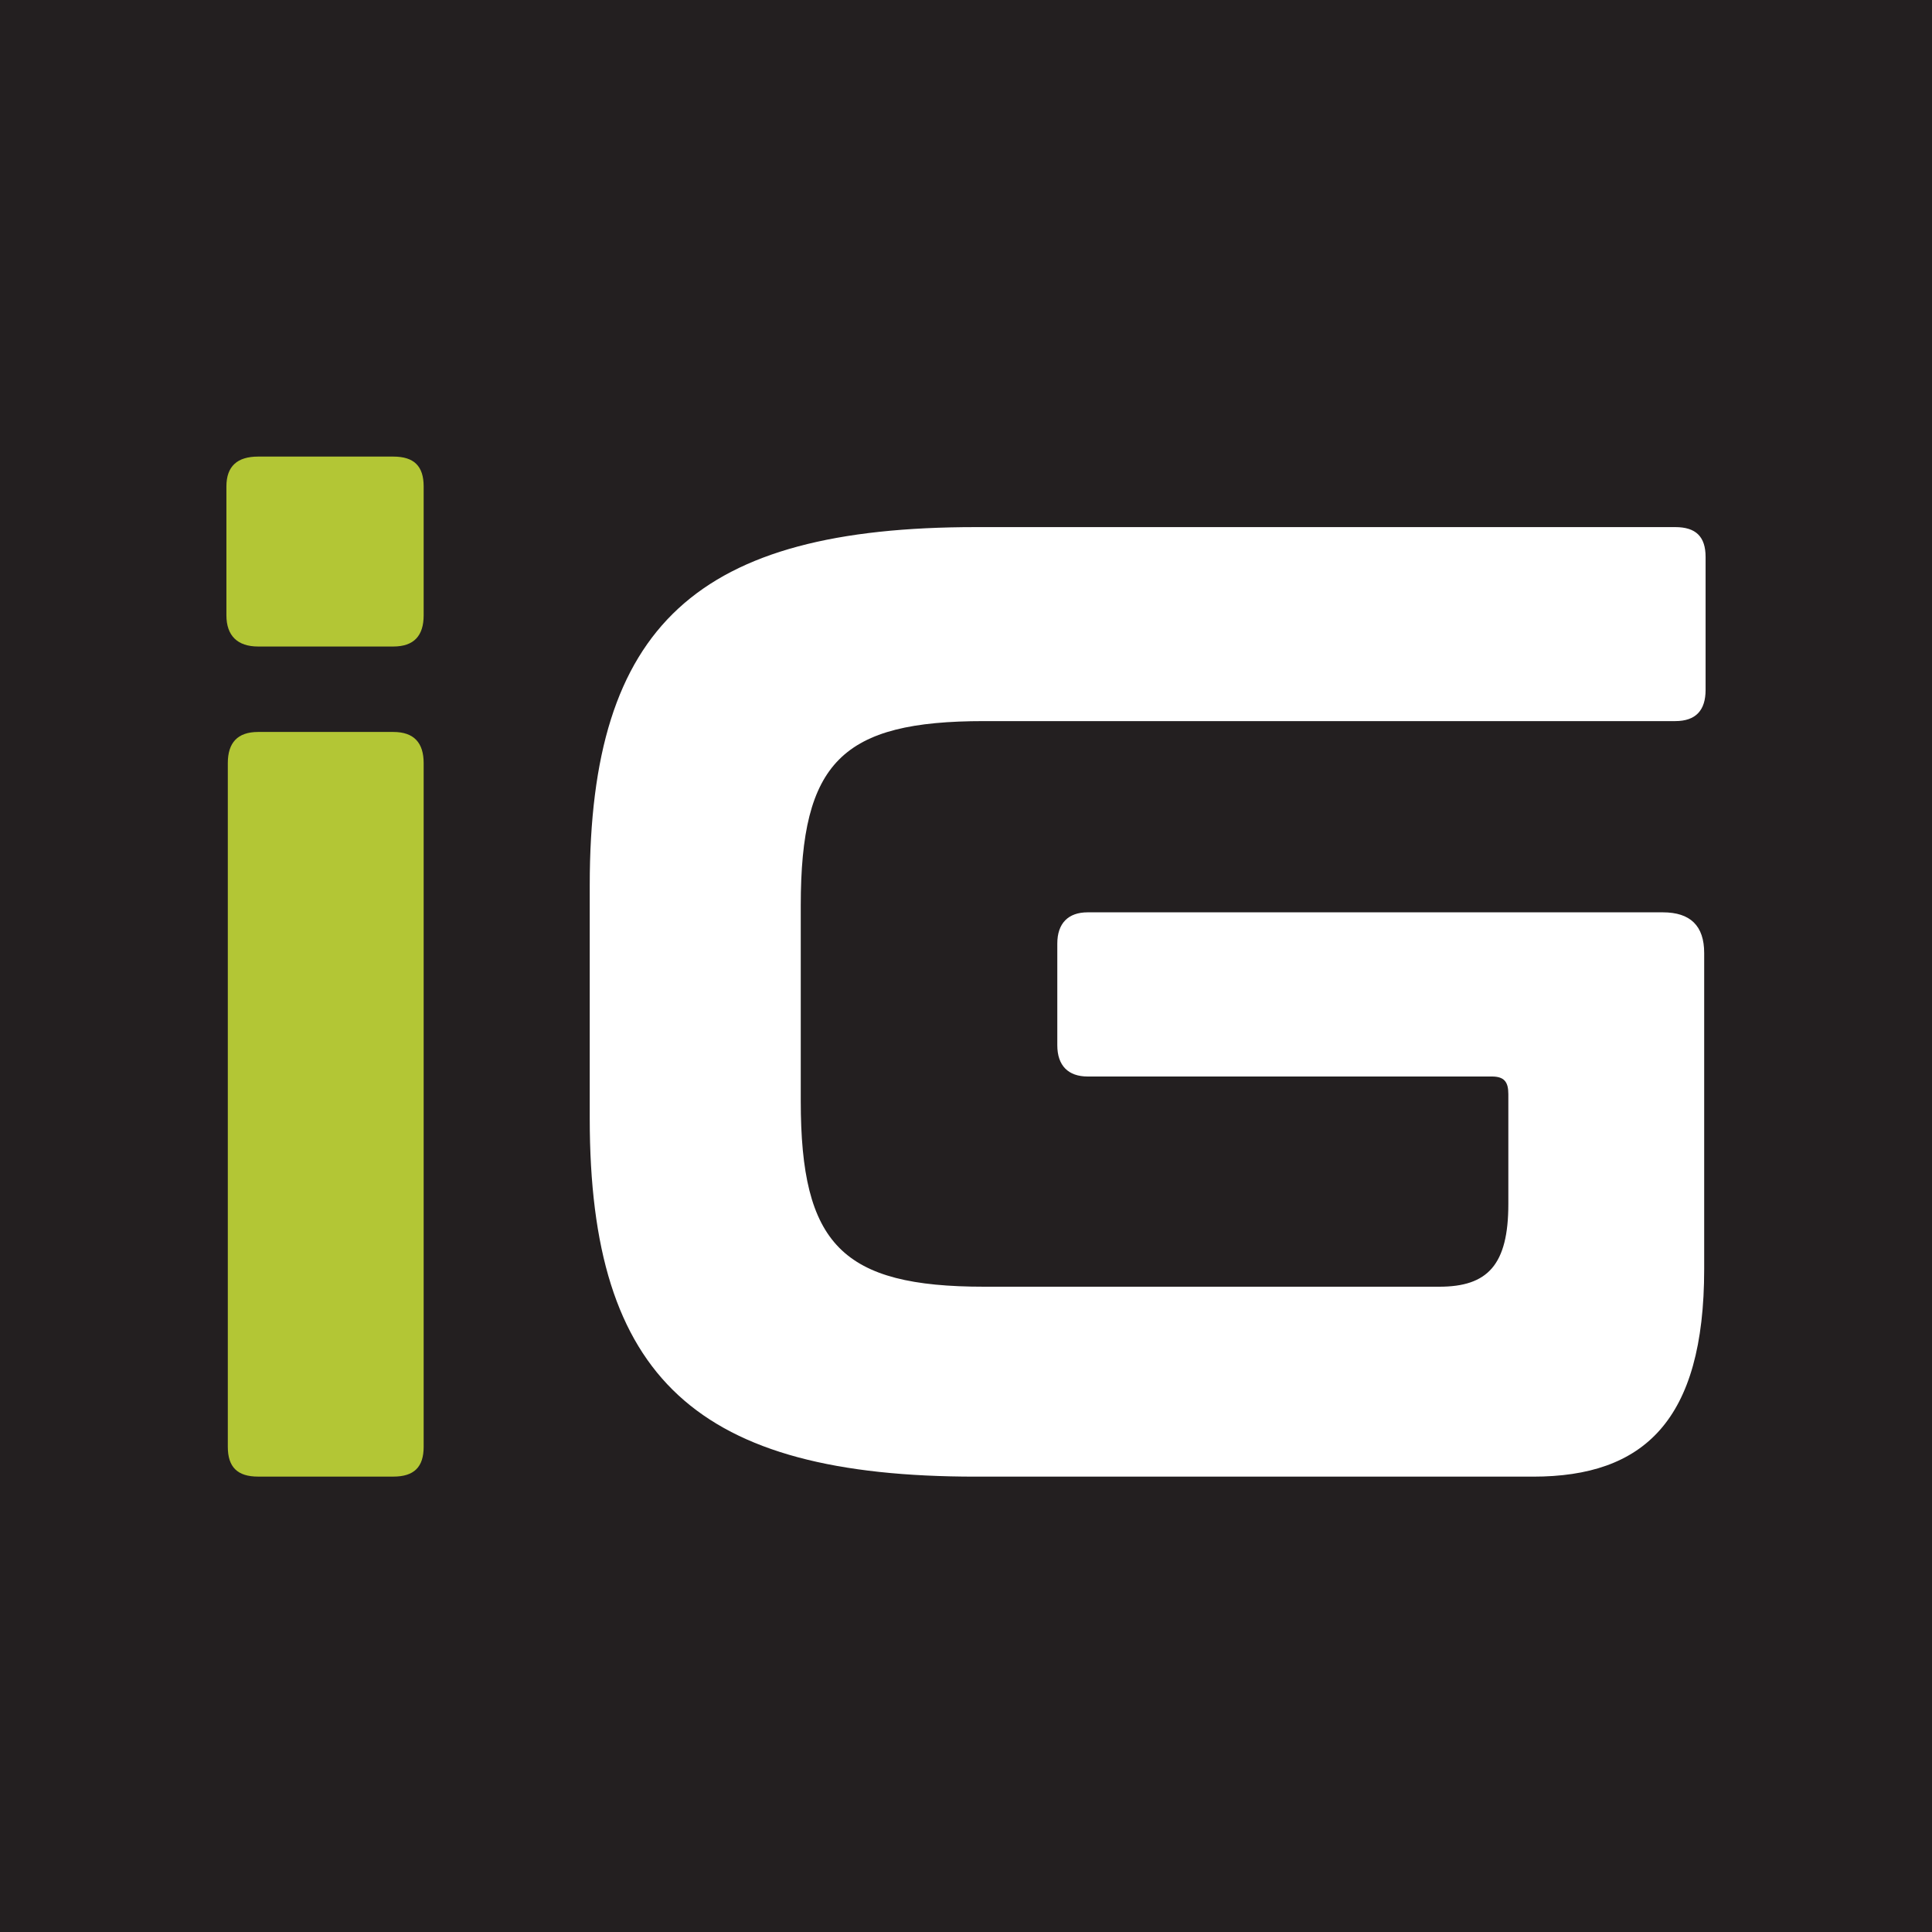
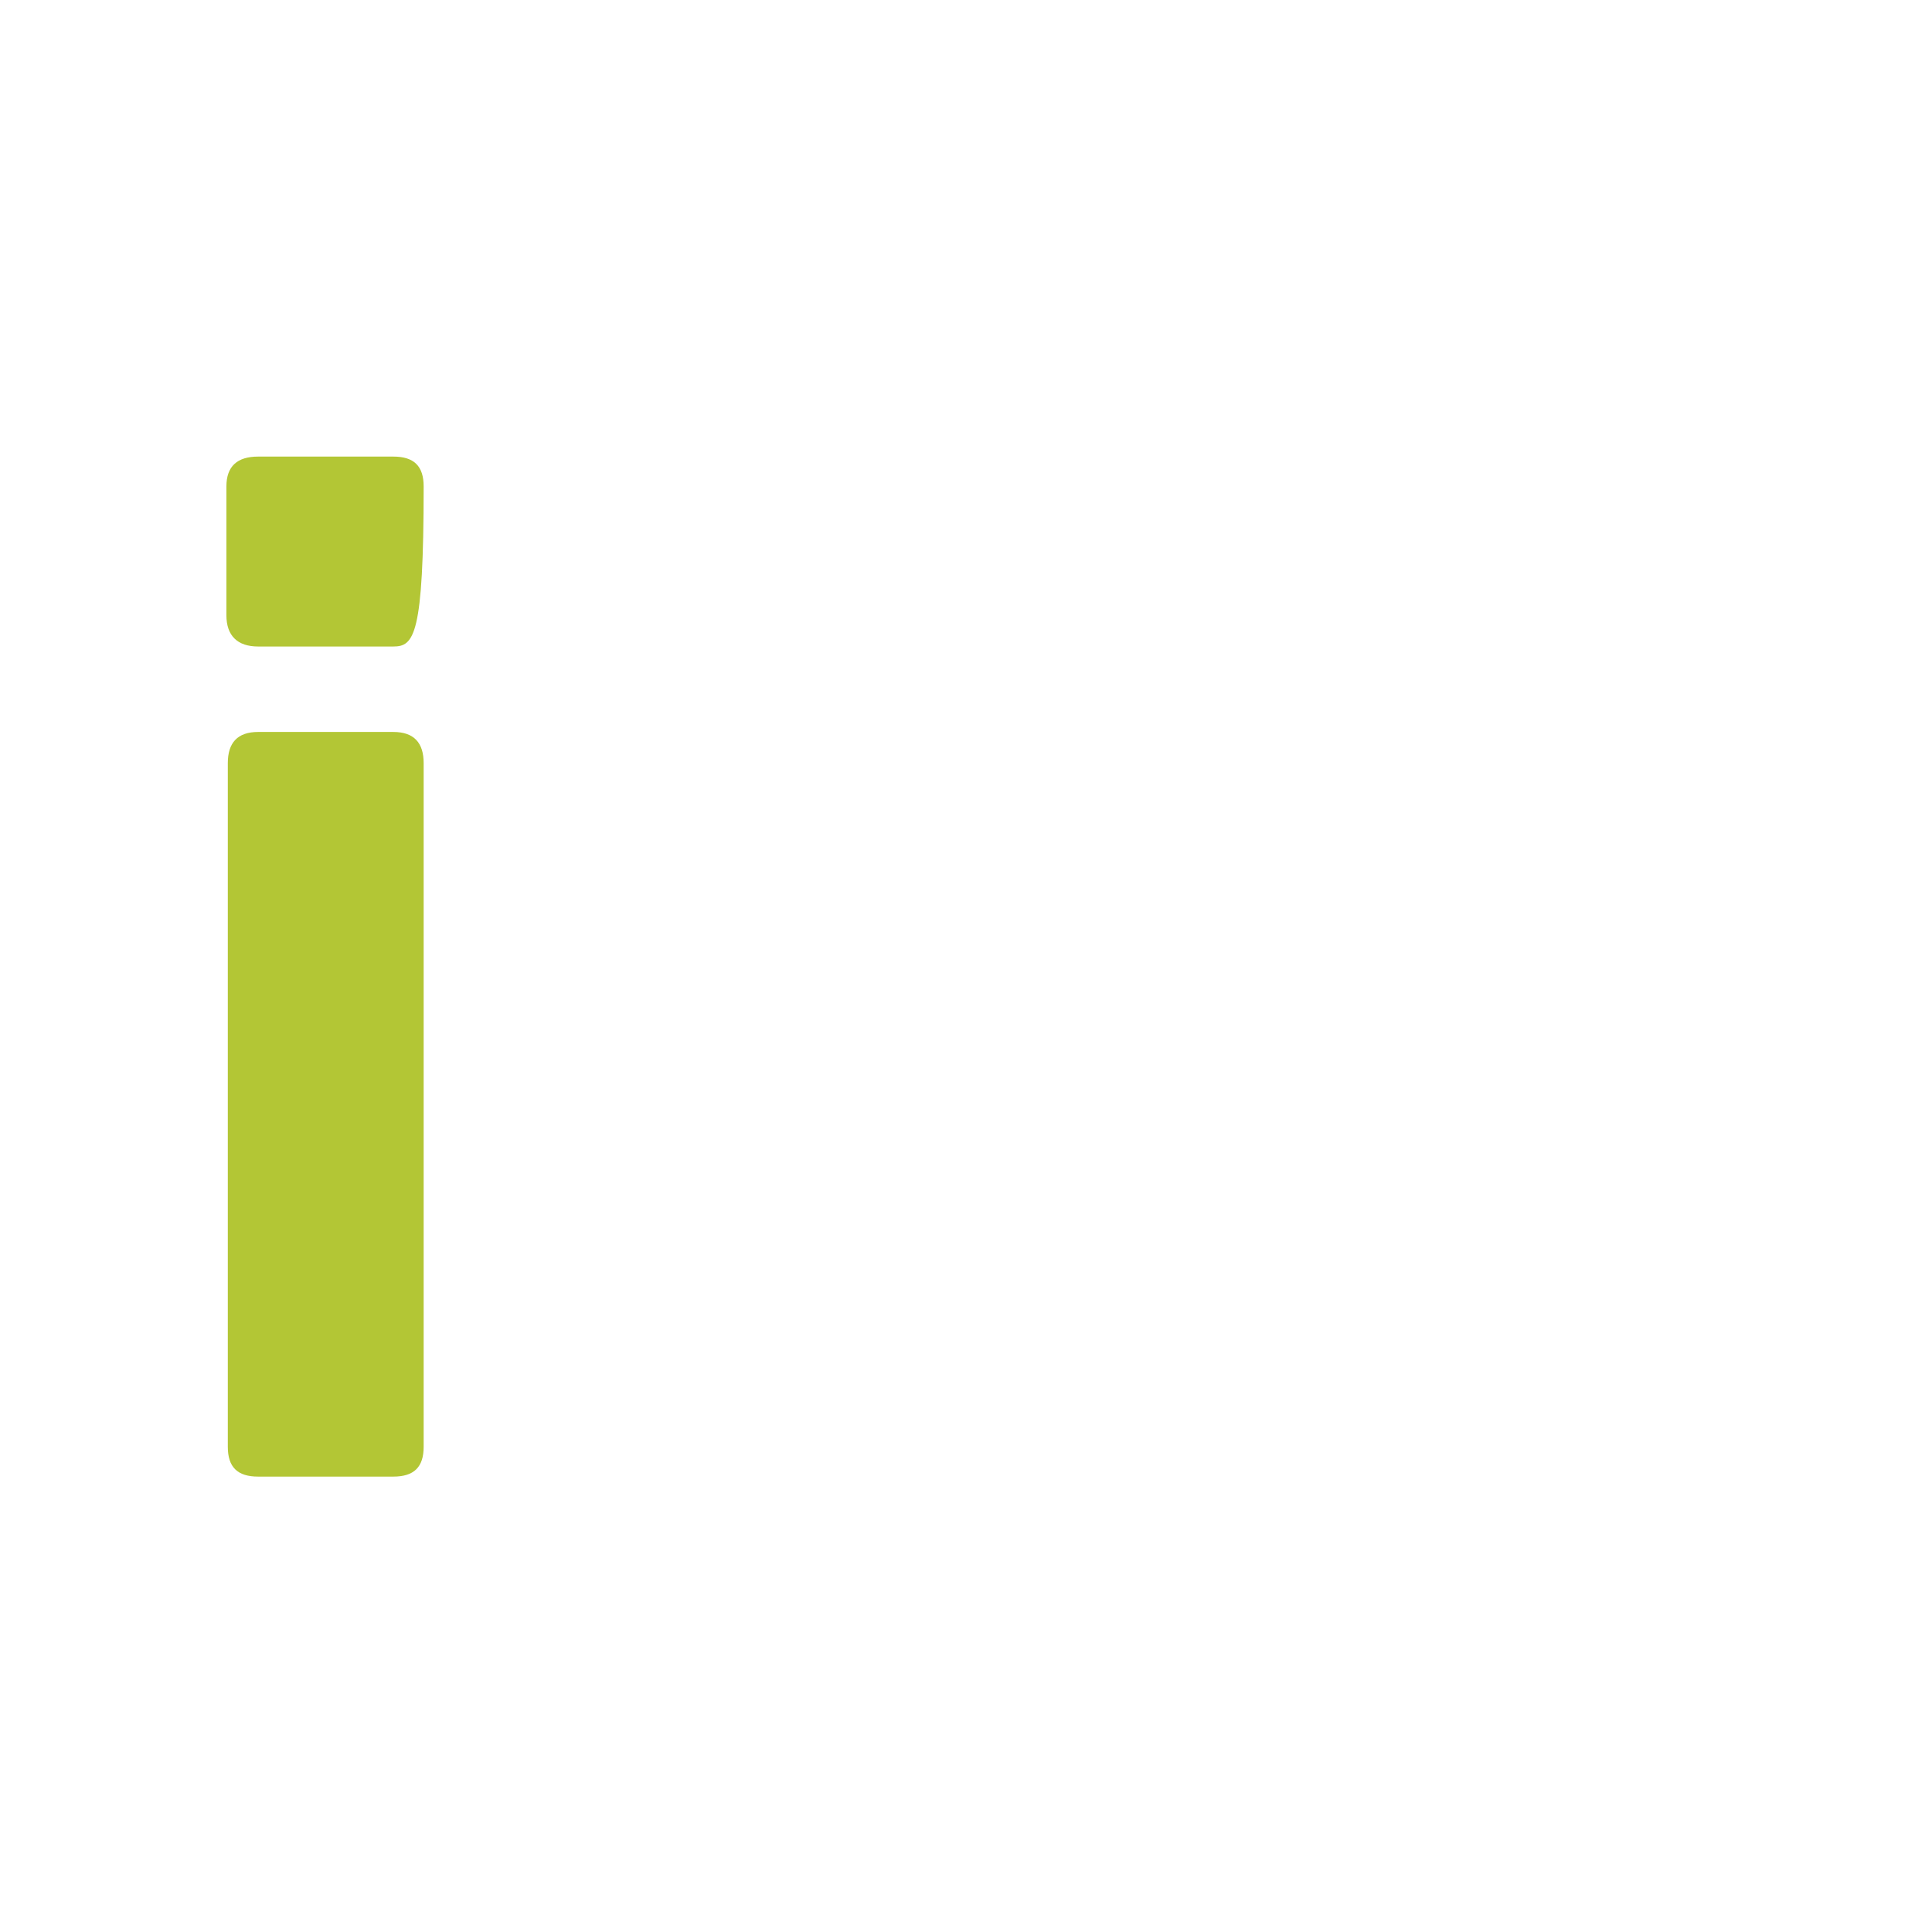
<svg xmlns="http://www.w3.org/2000/svg" width="512" height="512" viewBox="0 0 512 512" fill="none">
-   <rect width="512" height="512" fill="#231F20" />
-   <path d="M443.956 139.688C449.429 139.688 452 142.217 452 147.606V182.823C452 188.225 449.429 191.099 443.956 191.099H260.819C223.168 191.099 212.208 201.875 212.208 239.981V291.751C212.208 329.842 223.168 340.992 260.819 340.992H381.44C394.239 340.992 399.726 335.23 399.726 319.065V289.955C399.726 286.707 398.635 285.285 395.345 285.285H288.241C283.113 285.285 280.197 282.411 280.197 277.009V250.053C280.197 244.665 283.113 241.777 288.241 241.777H440.666C447.978 241.777 451.626 245.369 451.626 252.553V336.322C451.626 376.568 435.552 391.325 406.305 391.325H258.635C184.786 391.325 156.286 365.433 156.286 296.42V234.578C156.286 165.581 184.786 139.688 258.635 139.688H443.956Z" fill="white" />
-   <path d="M104.229 193.978C109.717 193.978 112.274 196.852 112.274 202.24V383.413C112.274 388.801 109.717 391.315 104.229 391.315H68.403C62.93 391.315 60.373 388.801 60.373 383.413V202.24C60.373 196.852 62.93 193.978 68.403 193.978H104.229ZM104.229 121C109.717 121 112.274 123.515 112.274 128.917V163.057C112.274 168.459 109.717 171.333 104.229 171.333H68.403C62.93 171.333 60 168.459 60 163.057V128.917C60 123.515 62.93 121 68.403 121H104.229Z" fill="#B3C635" />
+   <path d="M104.229 193.978C109.717 193.978 112.274 196.852 112.274 202.24V383.413C112.274 388.801 109.717 391.315 104.229 391.315H68.403C62.93 391.315 60.373 388.801 60.373 383.413V202.24C60.373 196.852 62.93 193.978 68.403 193.978H104.229ZM104.229 121C109.717 121 112.274 123.515 112.274 128.917C112.274 168.459 109.717 171.333 104.229 171.333H68.403C62.93 171.333 60 168.459 60 163.057V128.917C60 123.515 62.93 121 68.403 121H104.229Z" fill="#B3C635" />
</svg>